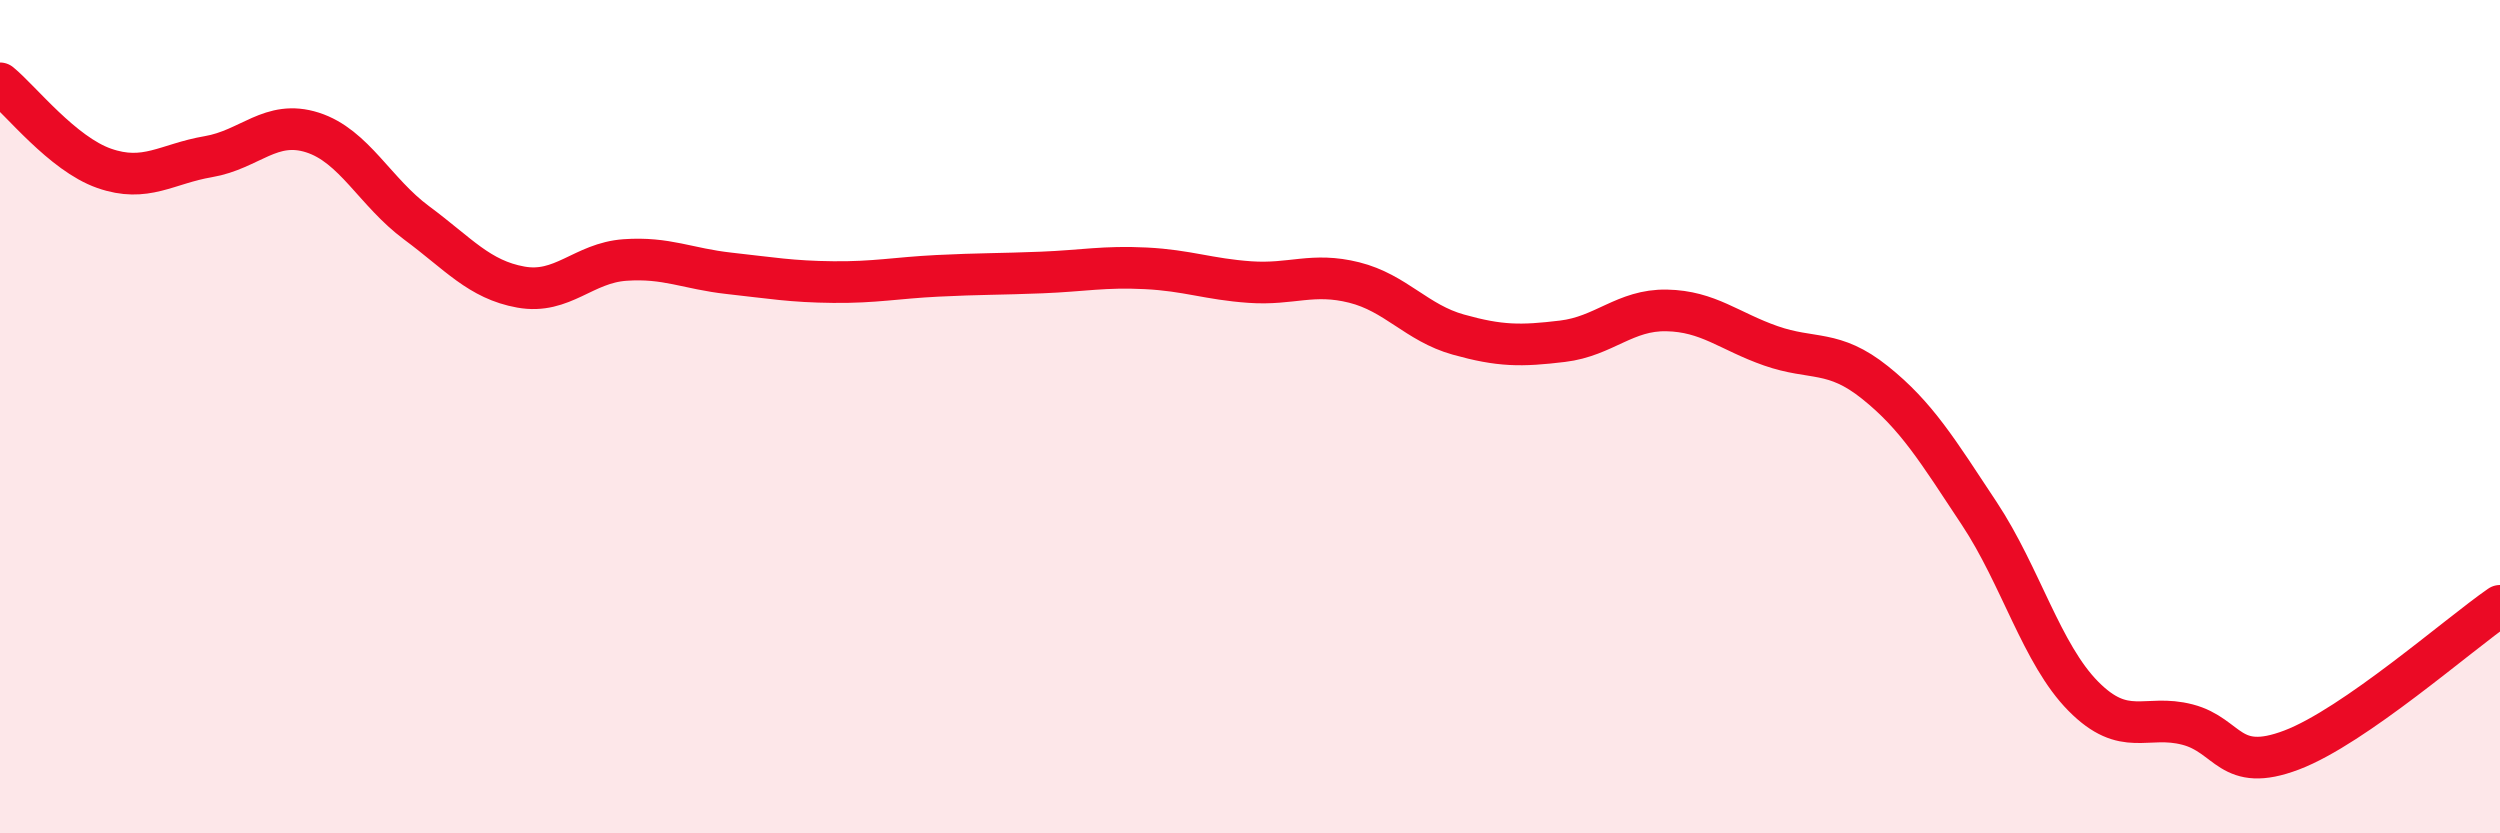
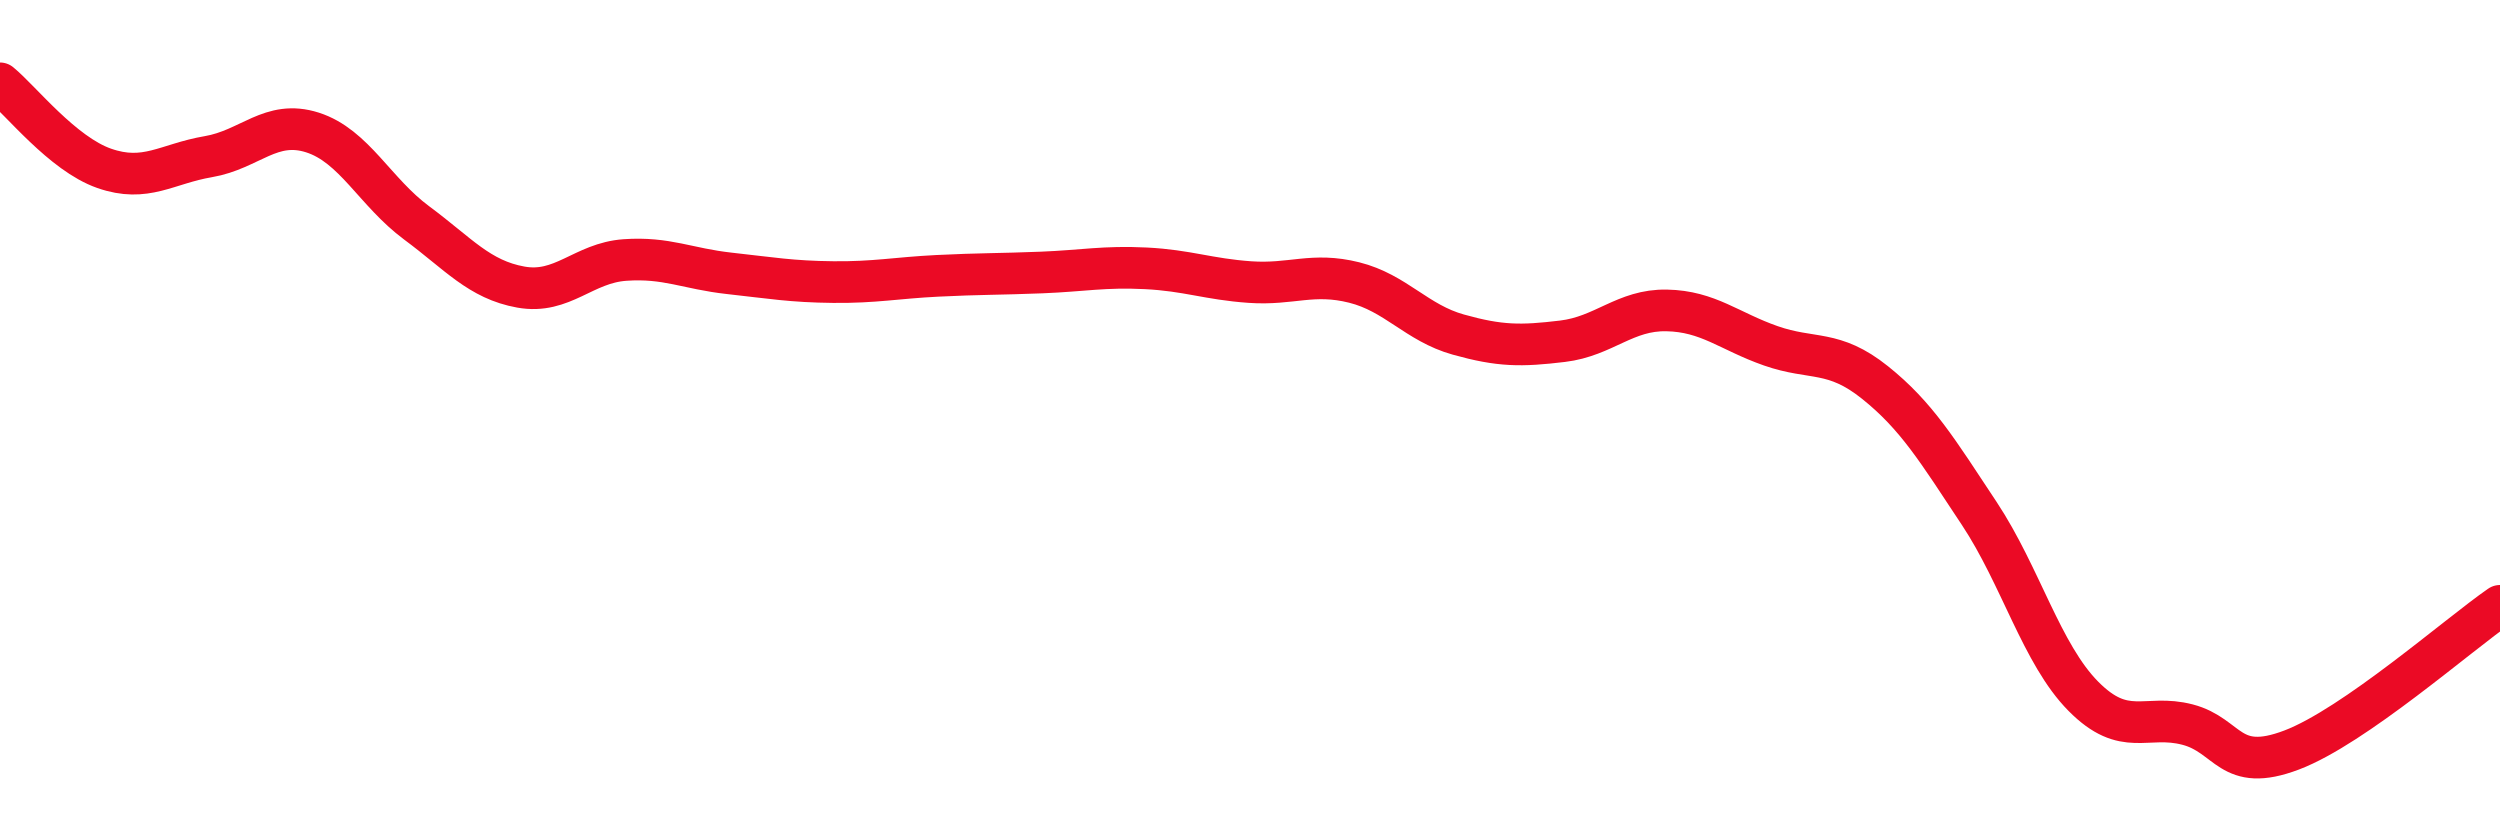
<svg xmlns="http://www.w3.org/2000/svg" width="60" height="20" viewBox="0 0 60 20">
-   <path d="M 0,2 C 0.5,2.41 1.5,3.69 2.5,4.04 C 3.5,4.39 4,3.93 5,3.76 C 6,3.59 6.5,2.86 7.5,3.18 C 8.5,3.5 9,4.61 10,5.35 C 11,6.09 11.5,6.71 12.5,6.89 C 13.5,7.07 14,6.31 15,6.24 C 16,6.17 16.5,6.45 17.5,6.56 C 18.5,6.67 19,6.76 20,6.77 C 21,6.78 21.5,6.67 22.5,6.62 C 23.5,6.57 24,6.58 25,6.54 C 26,6.5 26.5,6.39 27.5,6.44 C 28.5,6.49 29,6.7 30,6.77 C 31,6.84 31.5,6.53 32.5,6.78 C 33.5,7.03 34,7.75 35,8.03 C 36,8.31 36.5,8.31 37.5,8.19 C 38.5,8.07 39,7.43 40,7.45 C 41,7.47 41.5,7.95 42.5,8.3 C 43.5,8.65 44,8.38 45,9.18 C 46,9.98 46.5,10.81 47.5,12.32 C 48.5,13.83 49,15.7 50,16.71 C 51,17.72 51.5,17.13 52.5,17.39 C 53.5,17.65 53.5,18.57 55,18 C 56.5,17.43 59,15.23 60,14.54L60 20L0 20Z" fill="#EB0A25" opacity="0.1" stroke-linecap="round" stroke-linejoin="round" />
  <path d="M 0,2 C 0.5,2.41 1.5,3.69 2.5,4.04 C 3.5,4.39 4,3.93 5,3.76 C 6,3.59 6.5,2.86 7.5,3.18 C 8.5,3.5 9,4.61 10,5.35 C 11,6.09 11.5,6.71 12.5,6.89 C 13.5,7.07 14,6.31 15,6.24 C 16,6.17 16.5,6.45 17.5,6.56 C 18.5,6.67 19,6.76 20,6.77 C 21,6.78 21.5,6.67 22.5,6.62 C 23.5,6.57 24,6.58 25,6.54 C 26,6.5 26.5,6.39 27.5,6.44 C 28.5,6.49 29,6.7 30,6.77 C 31,6.84 31.5,6.53 32.5,6.78 C 33.5,7.03 34,7.75 35,8.03 C 36,8.31 36.5,8.31 37.5,8.19 C 38.5,8.07 39,7.43 40,7.45 C 41,7.47 41.5,7.95 42.5,8.3 C 43.5,8.65 44,8.38 45,9.18 C 46,9.98 46.5,10.81 47.5,12.32 C 48.5,13.83 49,15.7 50,16.71 C 51,17.72 51.5,17.13 52.5,17.39 C 53.5,17.65 53.5,18.57 55,18 C 56.5,17.43 59,15.23 60,14.54" stroke="#EB0A25" stroke-width="1" fill="none" stroke-linecap="round" stroke-linejoin="round" />
</svg>